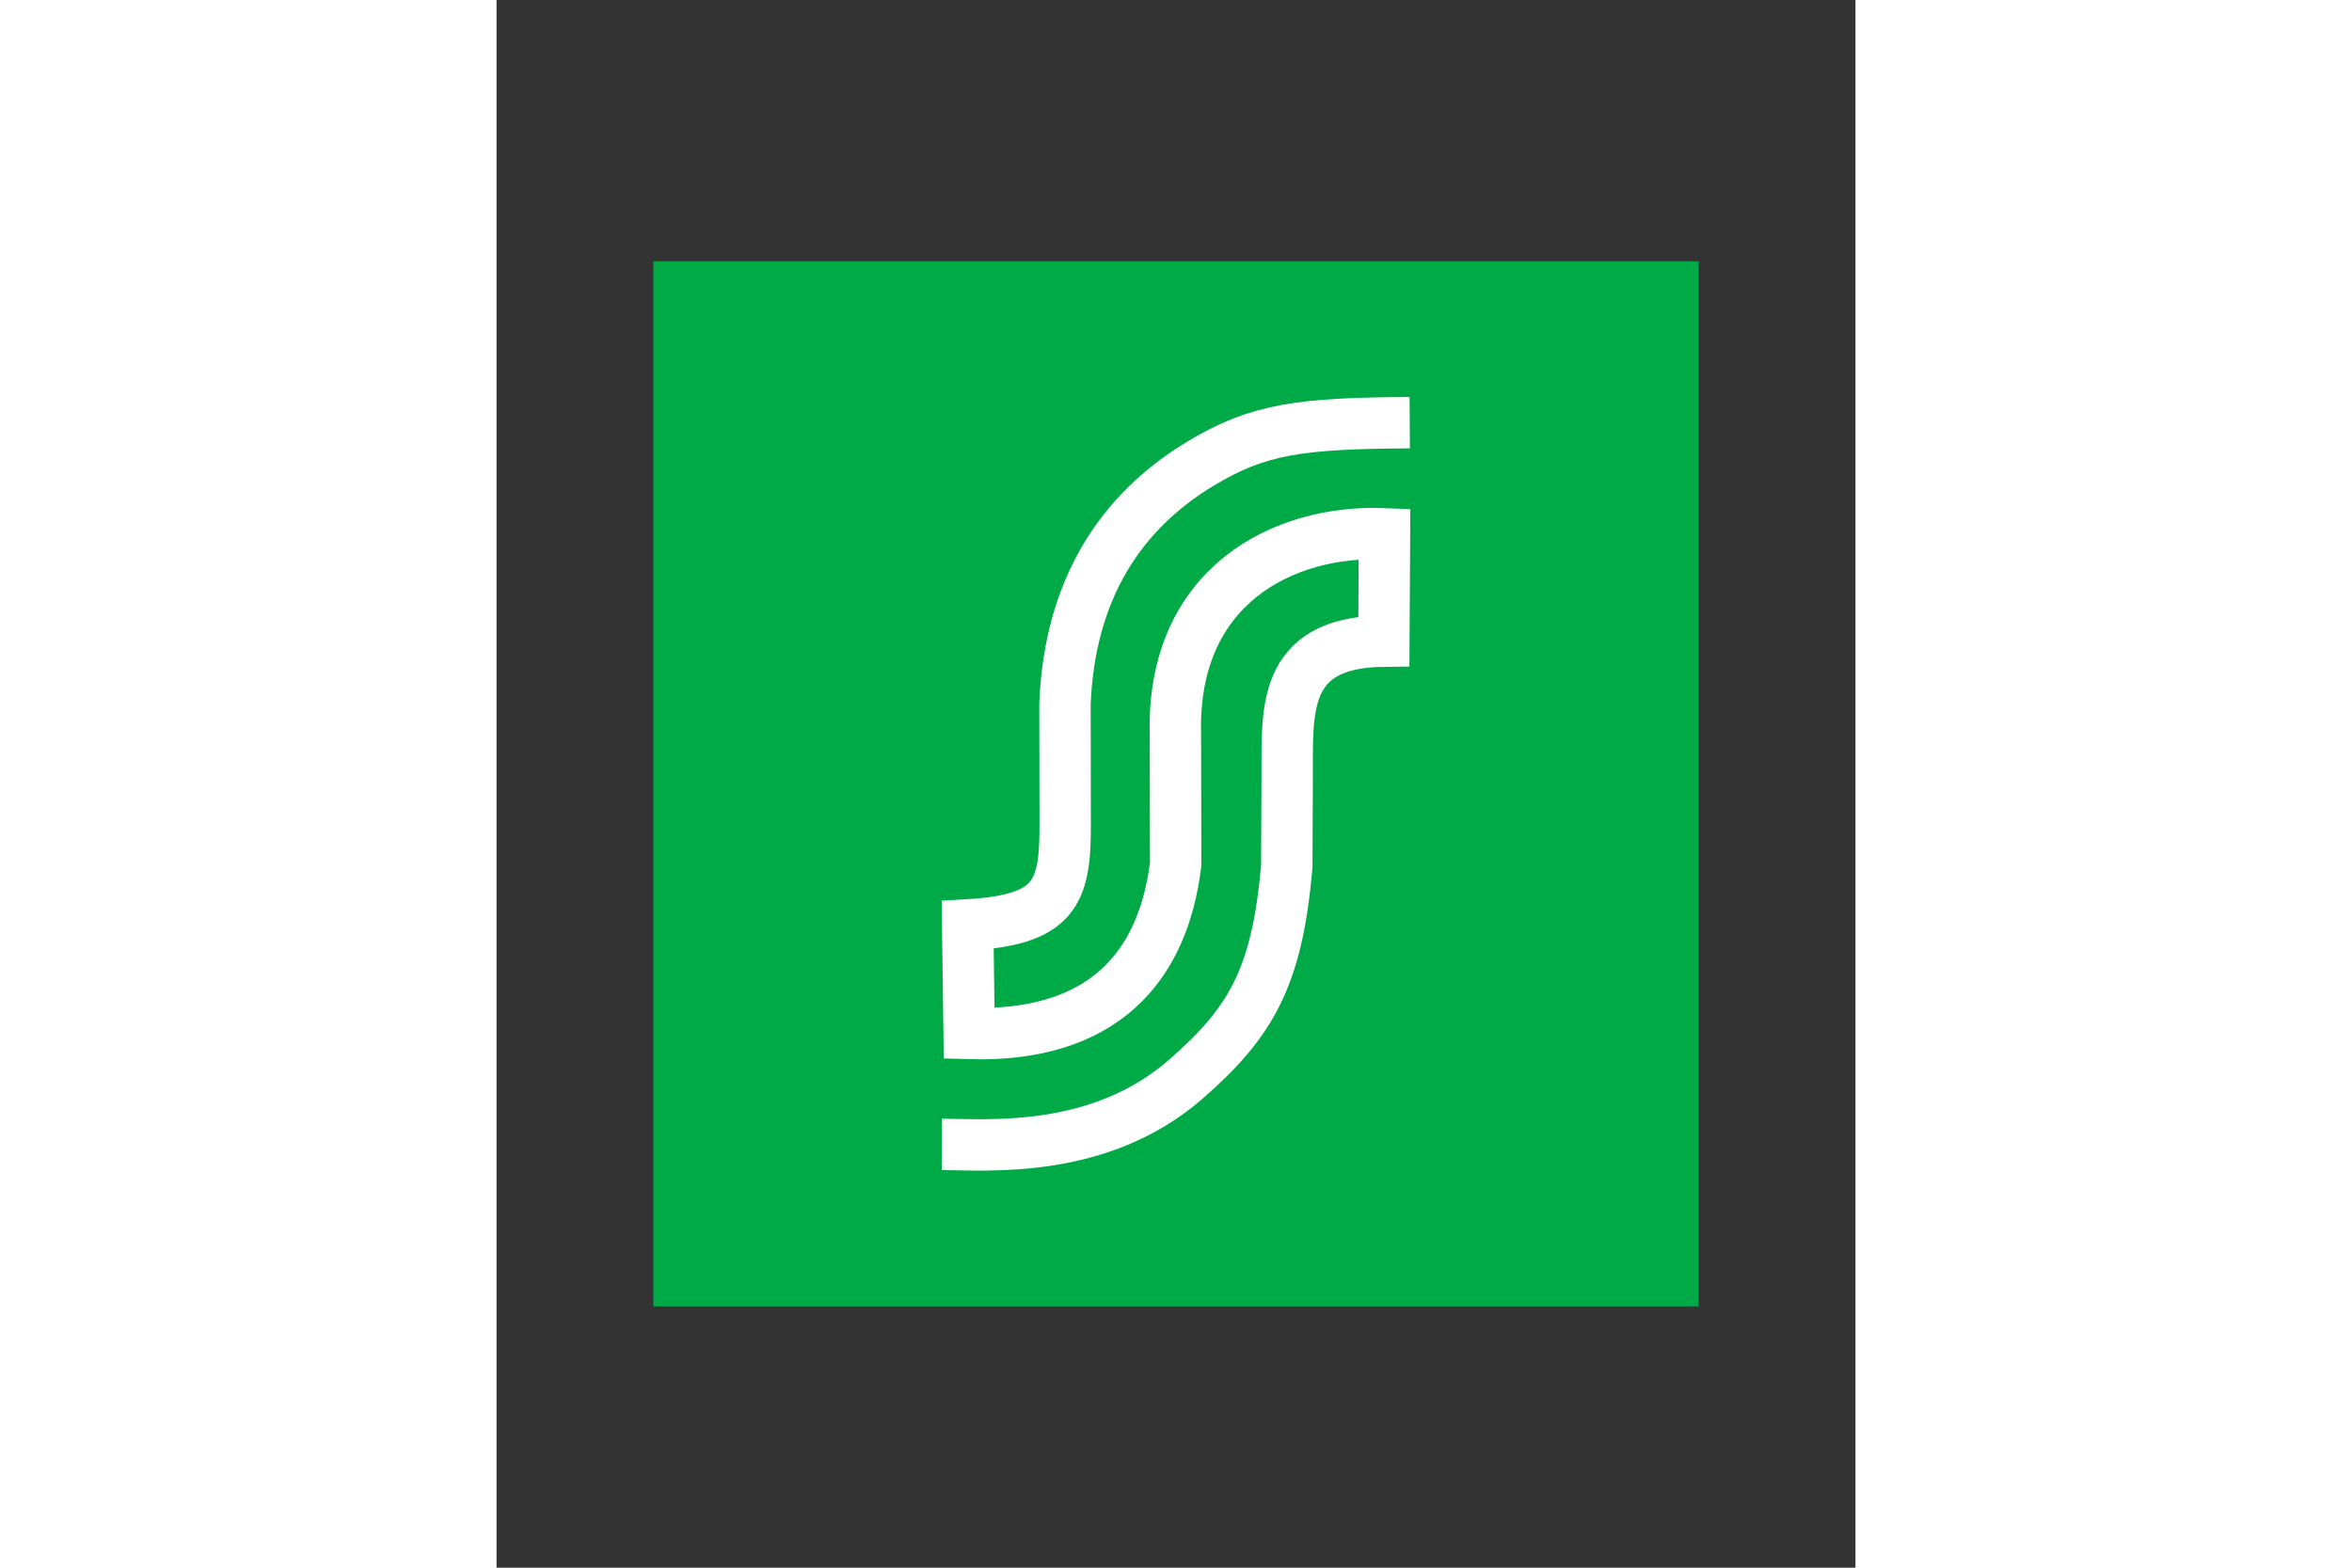
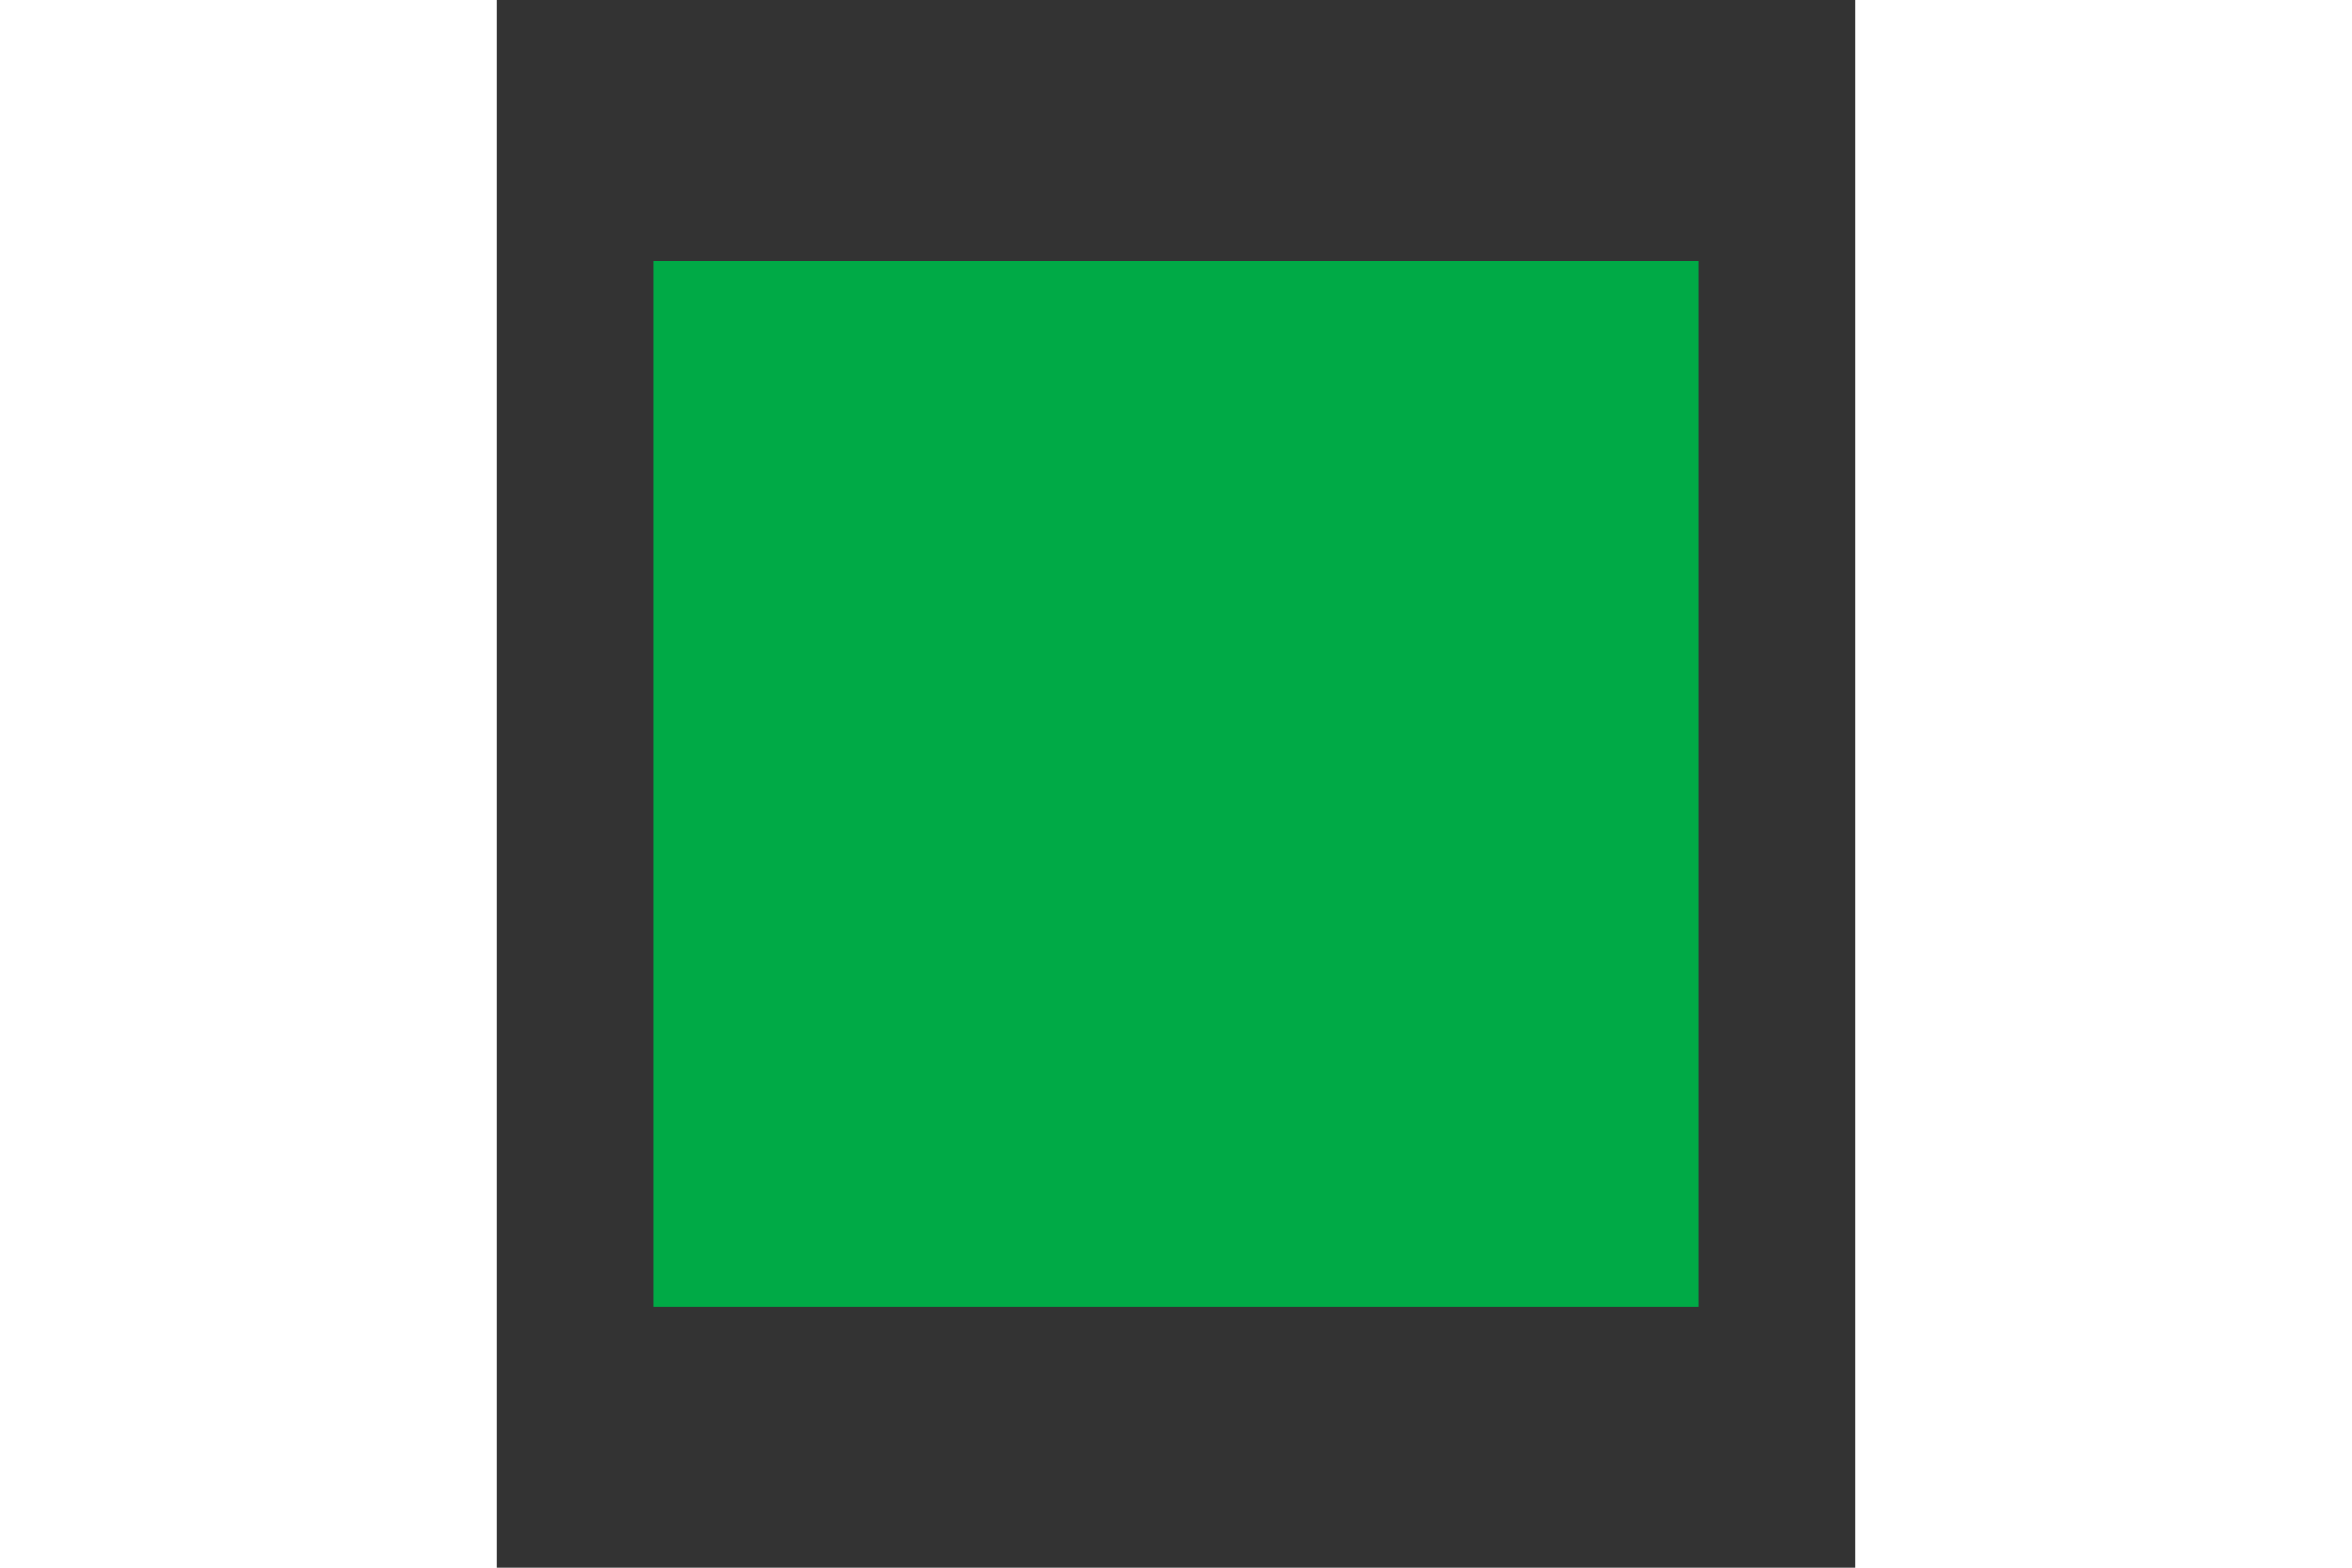
<svg xmlns="http://www.w3.org/2000/svg" height="800" width="1200" id="svg2" version="1.1" viewBox="-75 -125 650 750">
  <rect x="-75" y="-125" width="650" height="750" fill="#333333" stroke="none" />
  <defs id="defs4">
    <style id="style4156" />
  </defs>
  <g id="layer1" transform="translate(-122.047 -276.181)">
    <g id="g4215">
      <g transform="matrix(.5 0 0 .5 122.047 276.181)" id="g4169">
-         <path id="rect4160" fill="#00aa46" d="M0 0h1000v1000H0z" />
+         <path id="rect4160" fill="#00aa46" d="M0 0h1000v1000H0" />
      </g>
-       <path id="path3347" d="M483.843 353.393c-52.744.287-72.497 3.059-99.76 19.404-39.165 23.479-62.902 61.034-65.139 114.919l.094 58.252c.095 32.425-4.903 45.326-46.633 47.697l.685 51.963c63.823 1.852 92.719-31.538 98.794-81.01l-.13-62.281c-1.782-70.958 51.809-97.815 100.02-95.796l-.306 51.36c-49.771.492-46.016 34.22-46.25 65.991l-.187 41.667c-4.575 53.429-17.245 74.732-48.081 101.747-41.258 36.146-94.598 31.463-116.898 31.366" fill="none" fill-rule="evenodd" stroke="#fff" stroke-width="24.575" stroke-linecap="butt" stroke-linejoin="miter" stroke-miterlimit="4" stroke-dasharray="none" stroke-opacity="1" />
    </g>
  </g>
</svg>